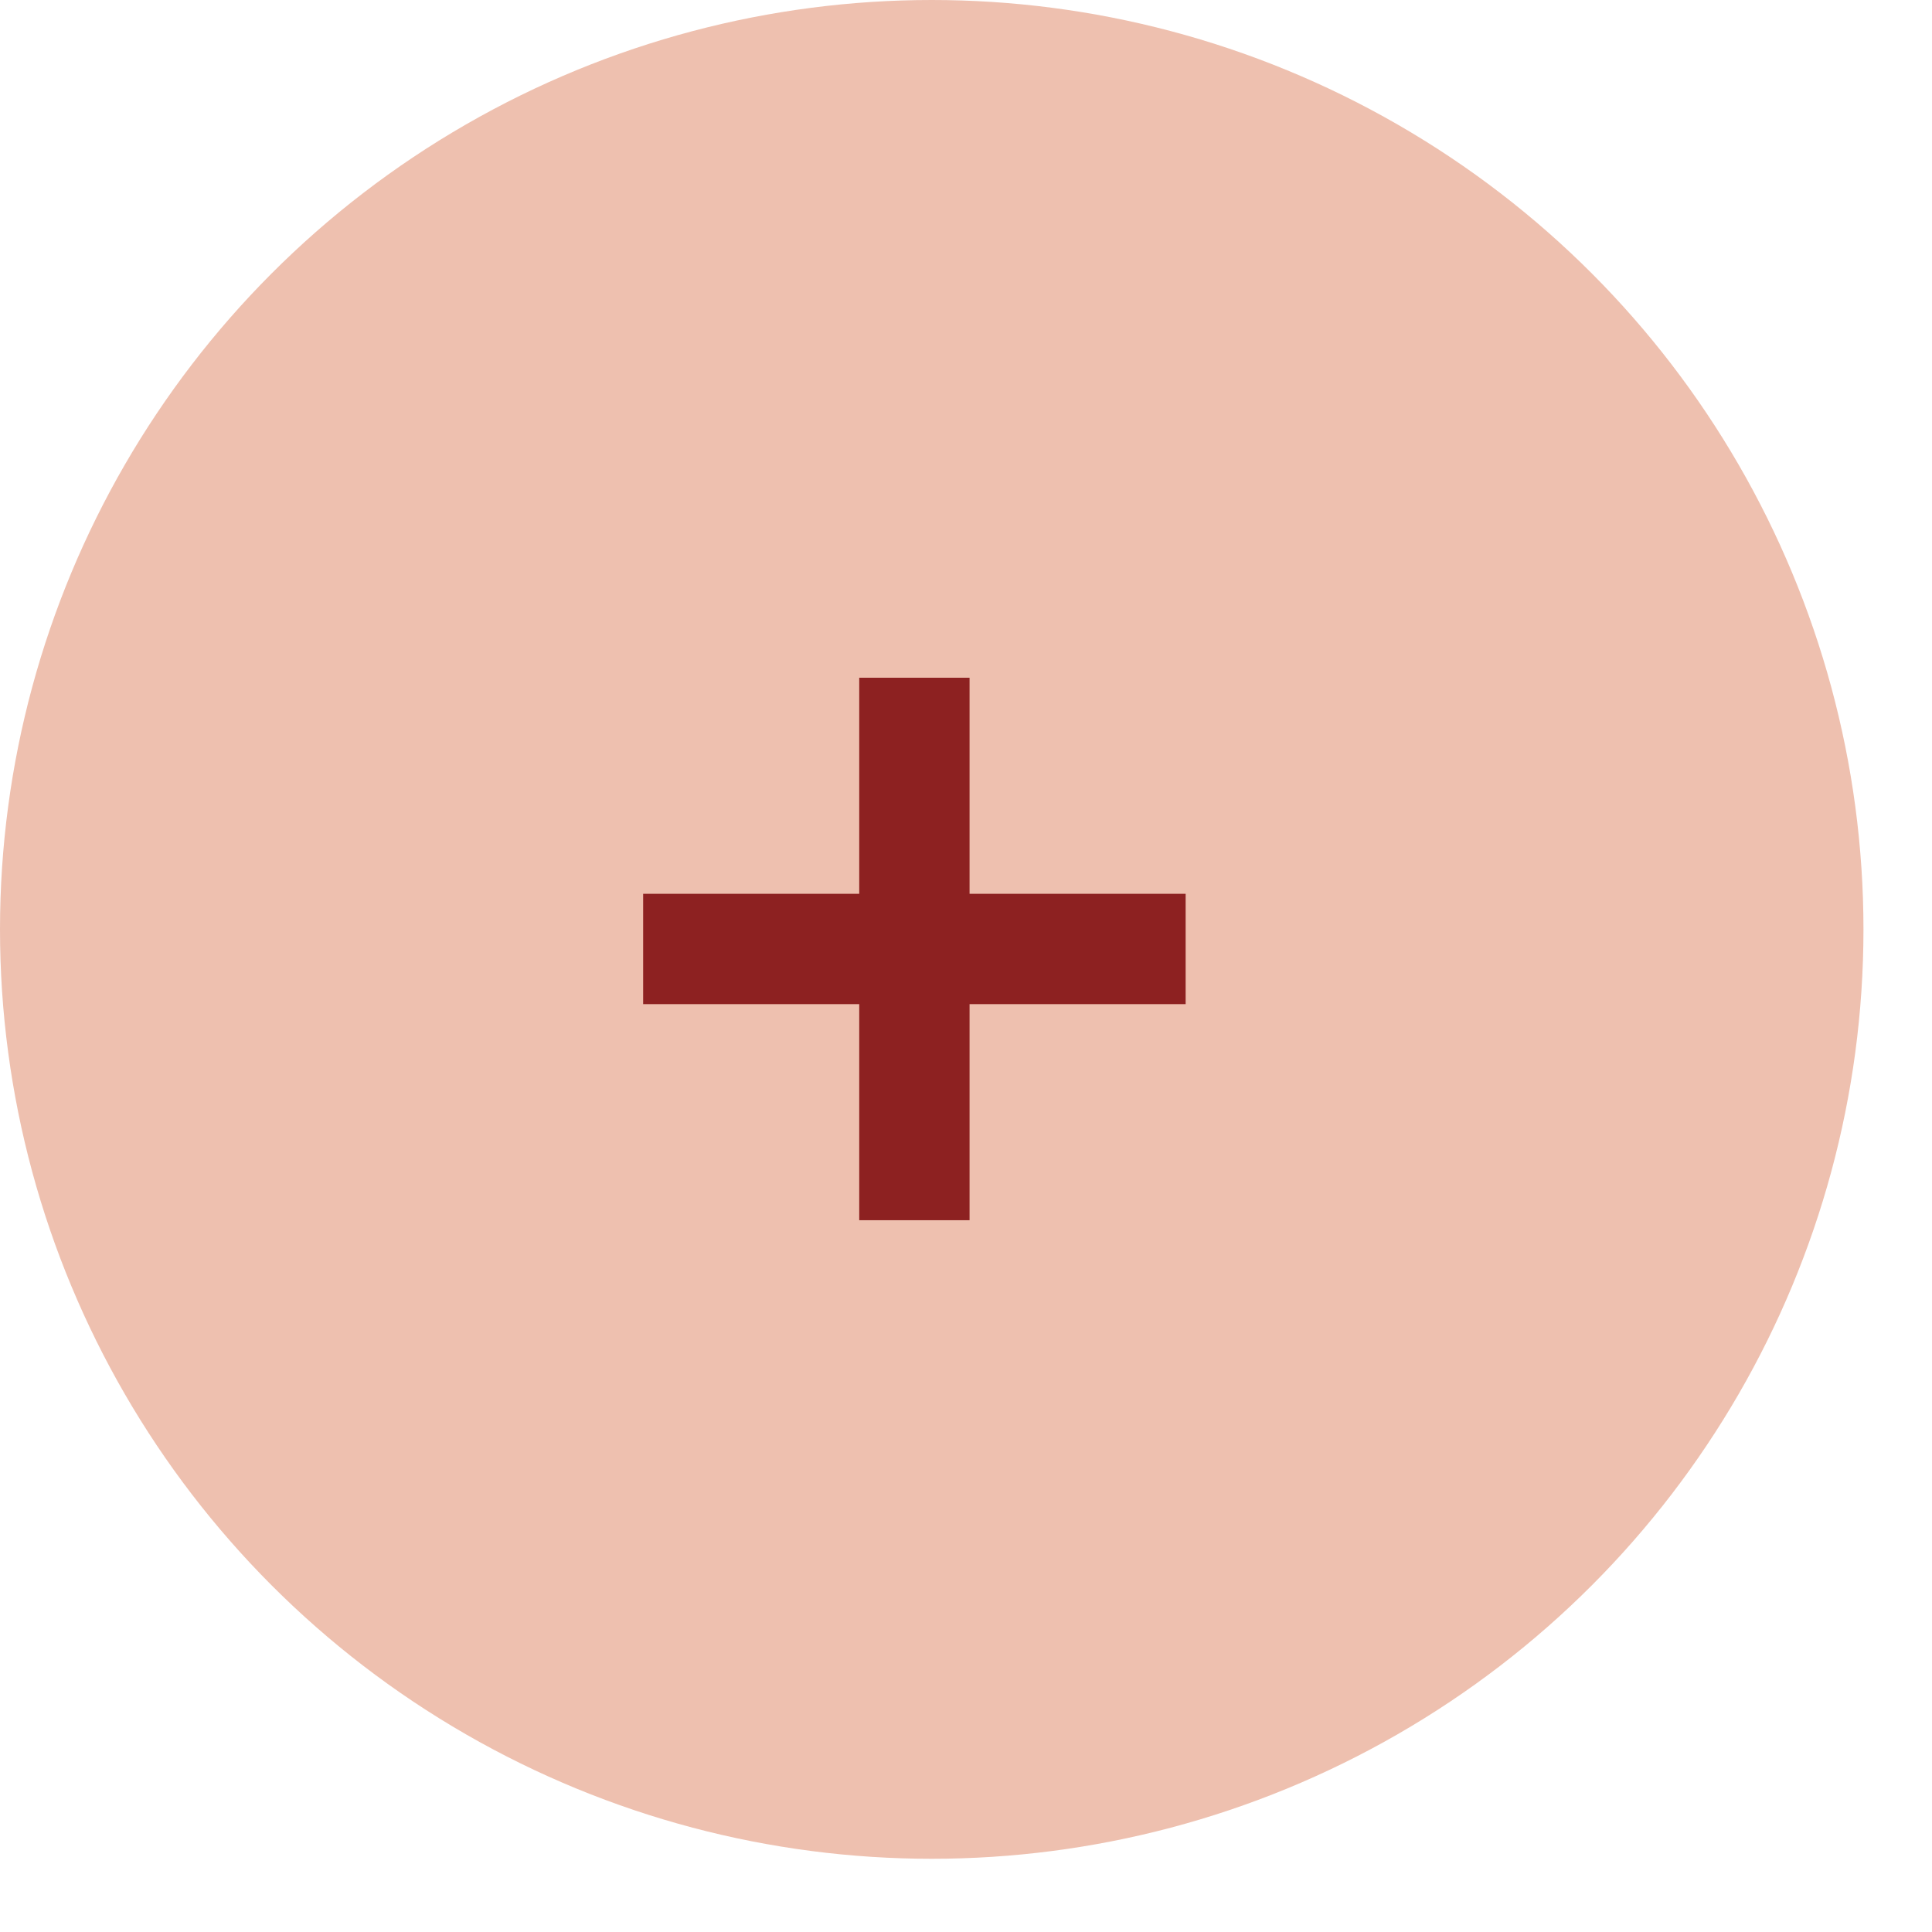
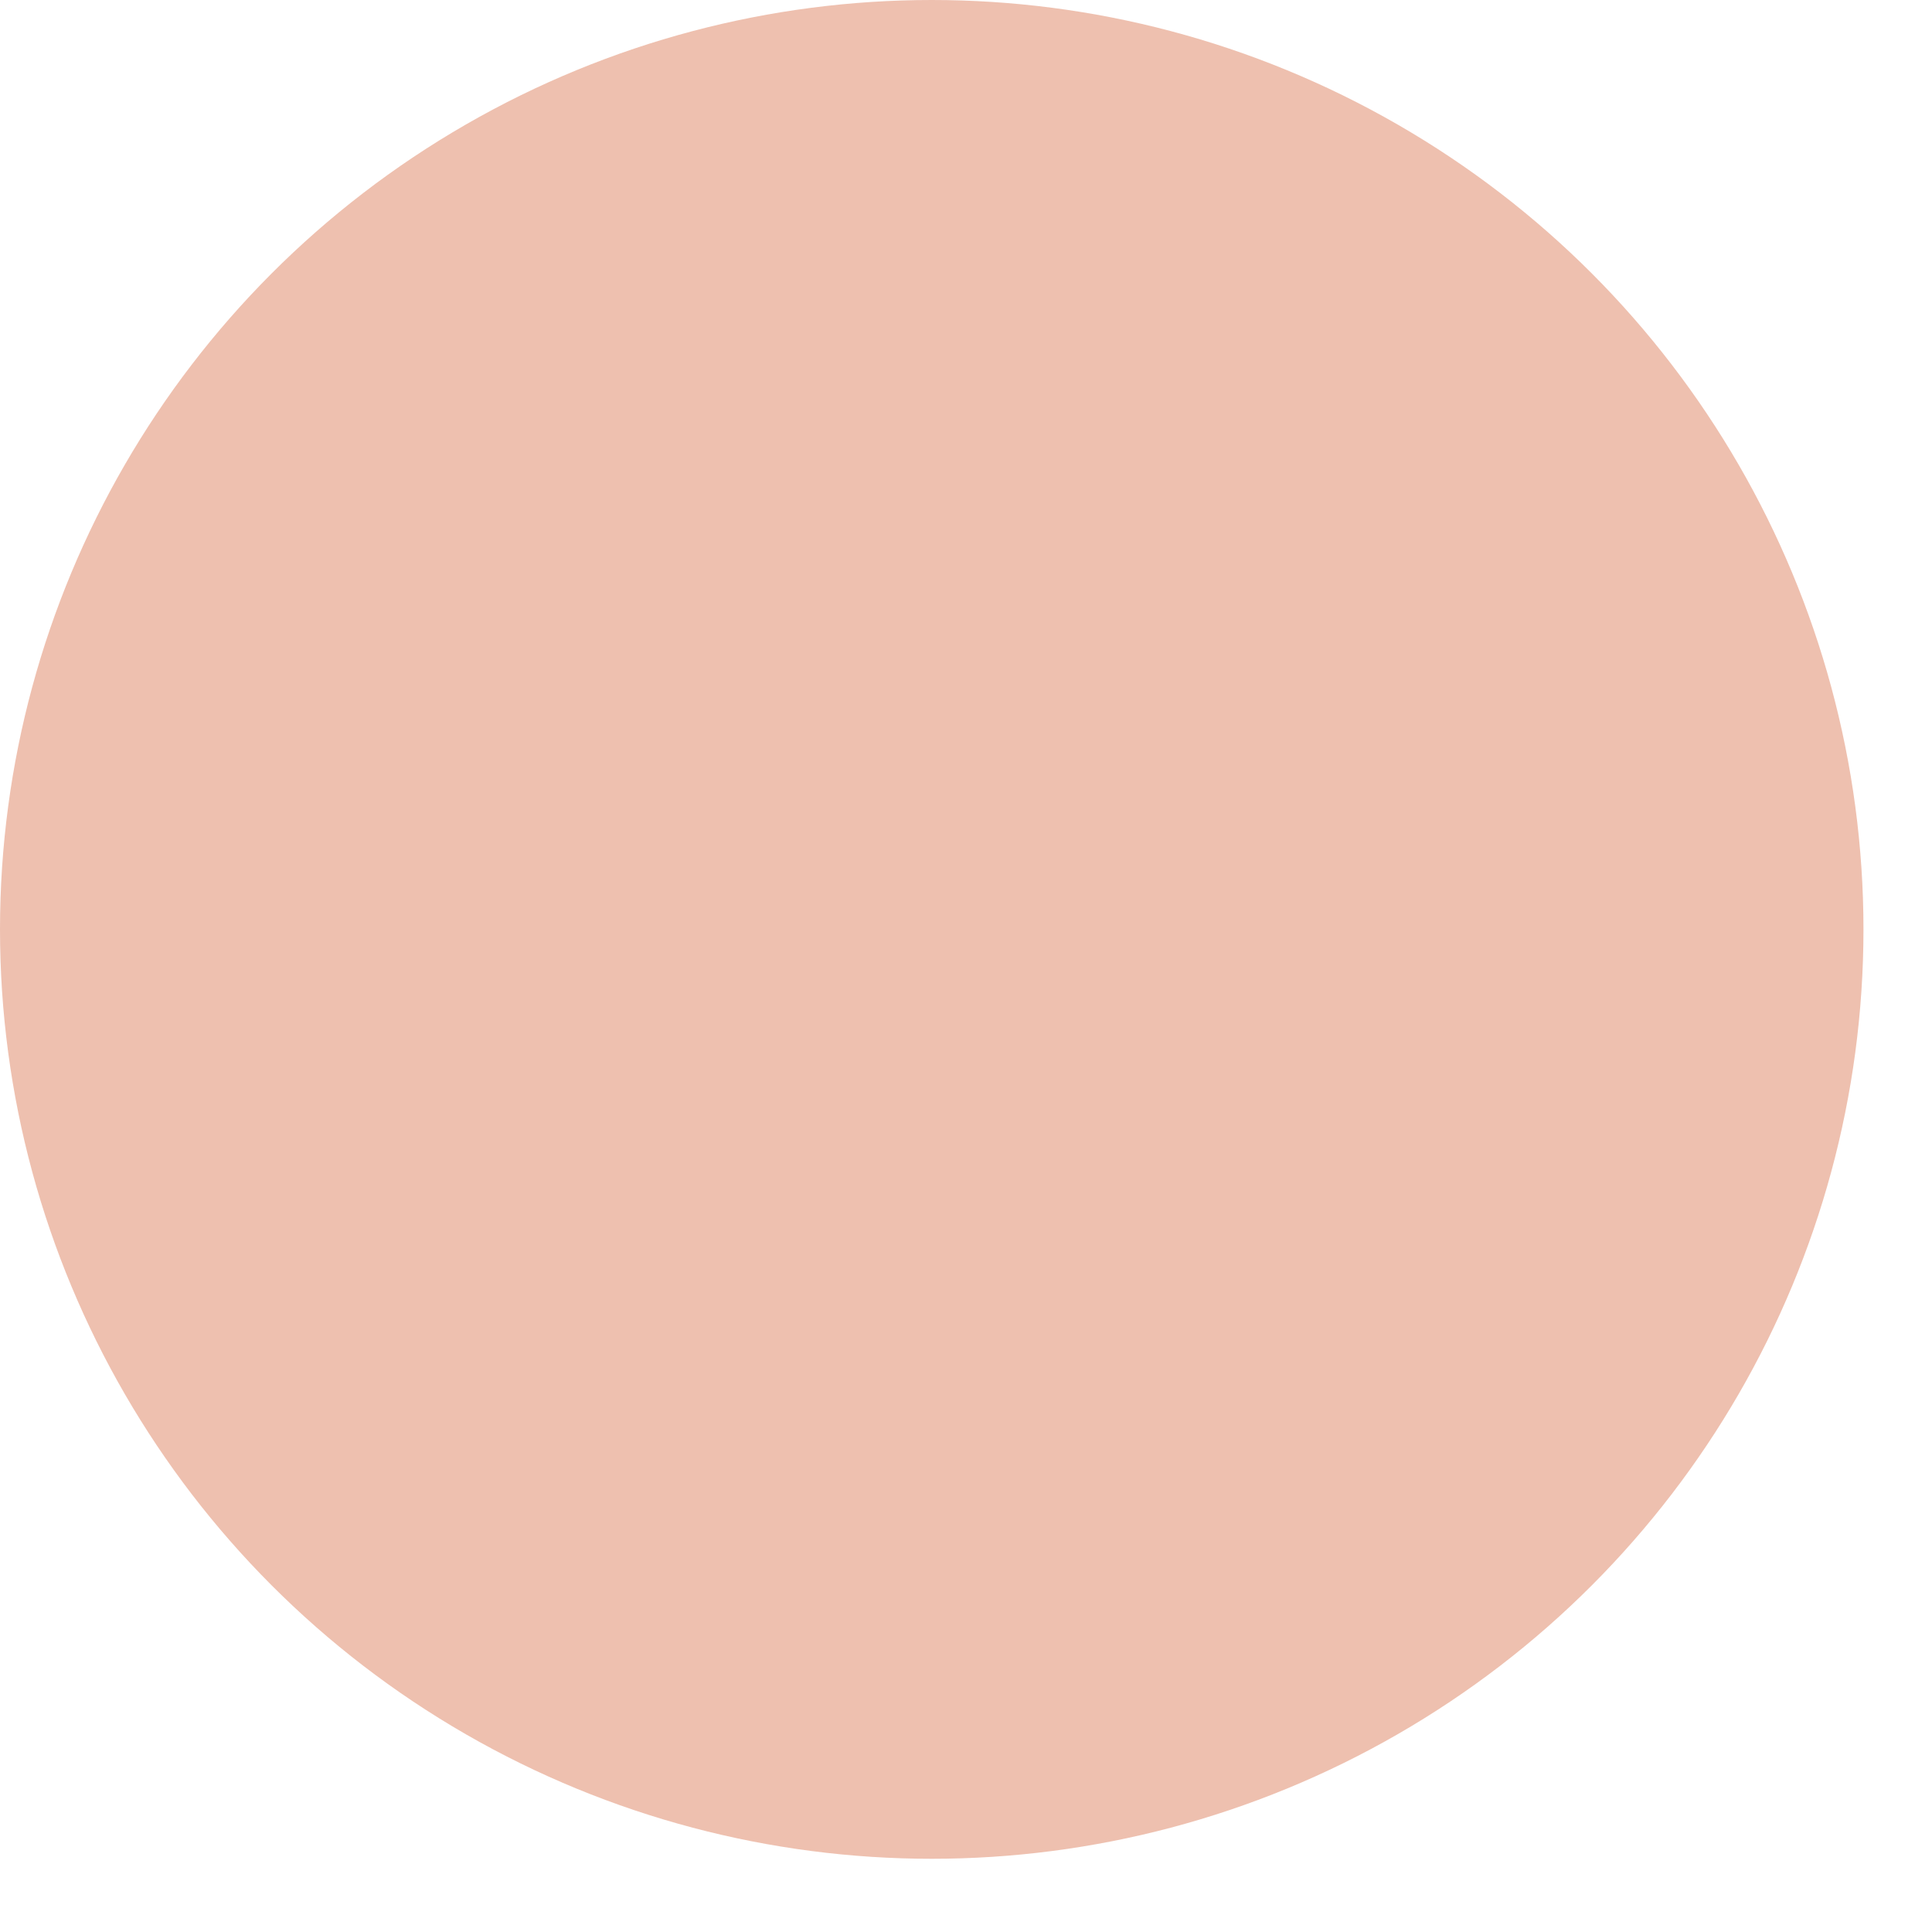
<svg xmlns="http://www.w3.org/2000/svg" width="19" height="19" viewBox="0 0 19 19" fill="none">
  <ellipse cx="9.163" cy="9.14" rx="9.163" ry="9.14" fill="#EEC0AF" />
-   <path d="M8.45 12H9.535V9.875H11.66V8.79H9.535V6.665H8.45V8.79H6.325V9.875H8.45V12Z" fill="#8D2121" />
</svg>